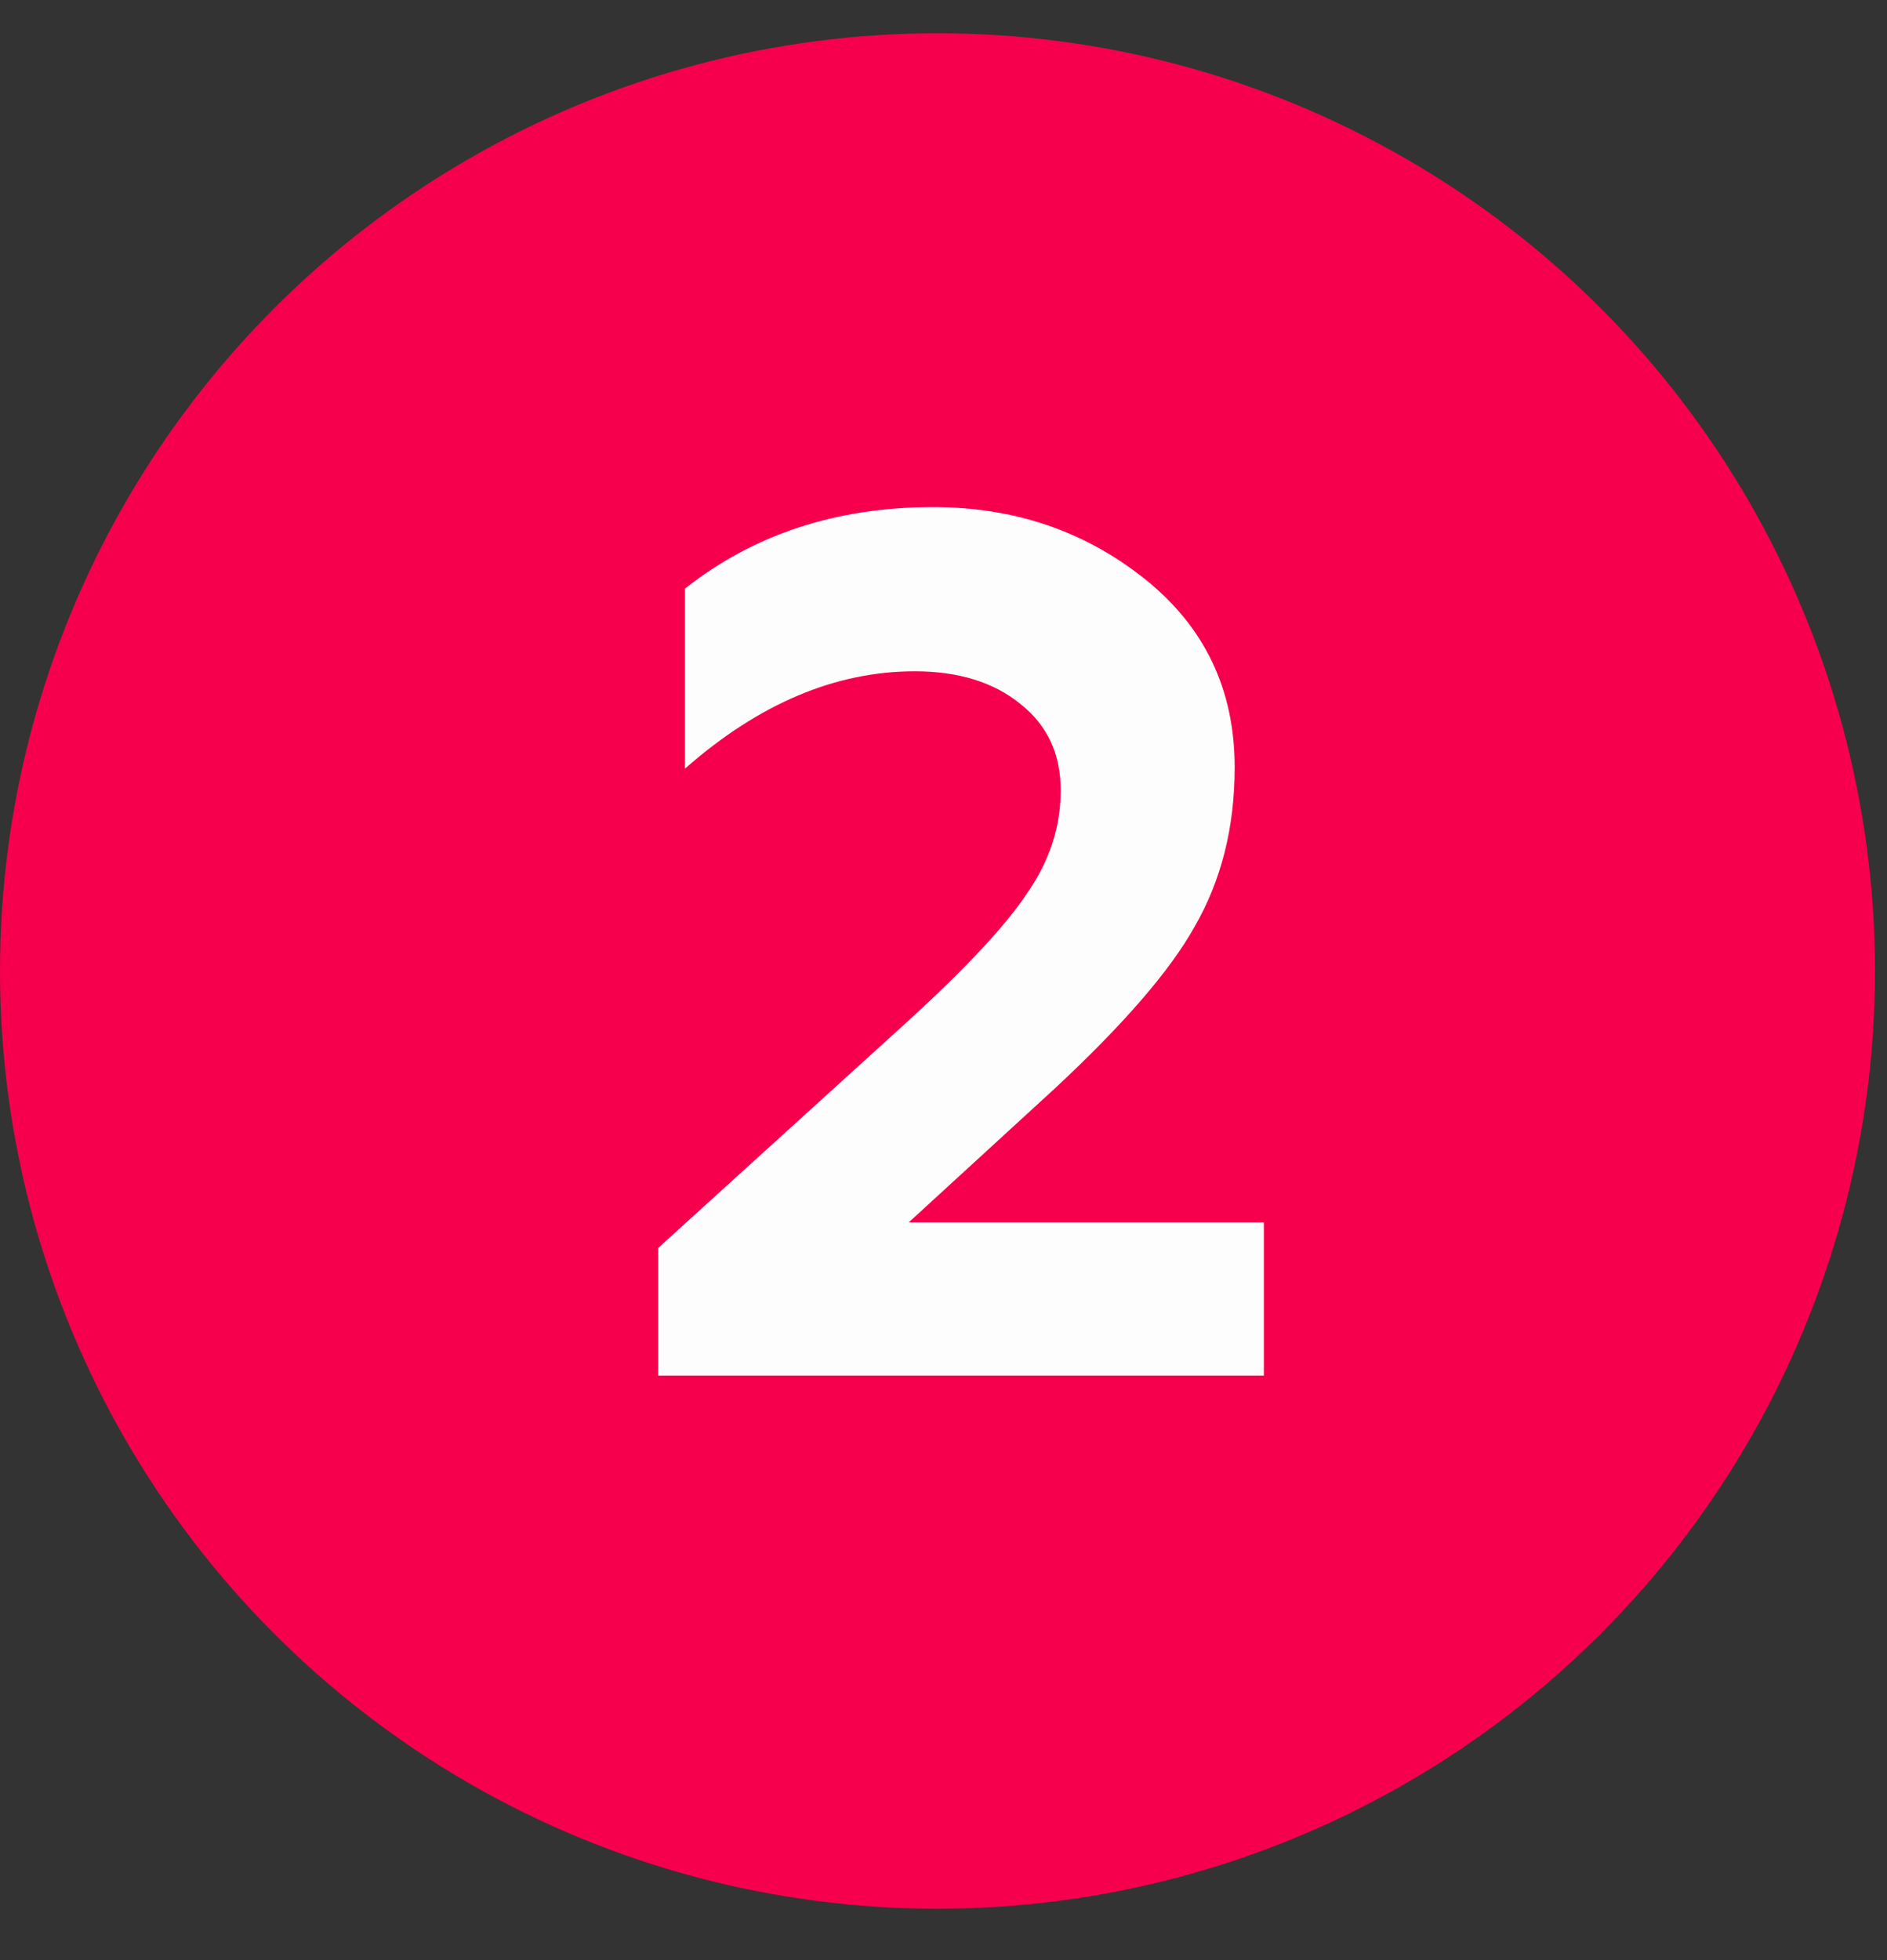
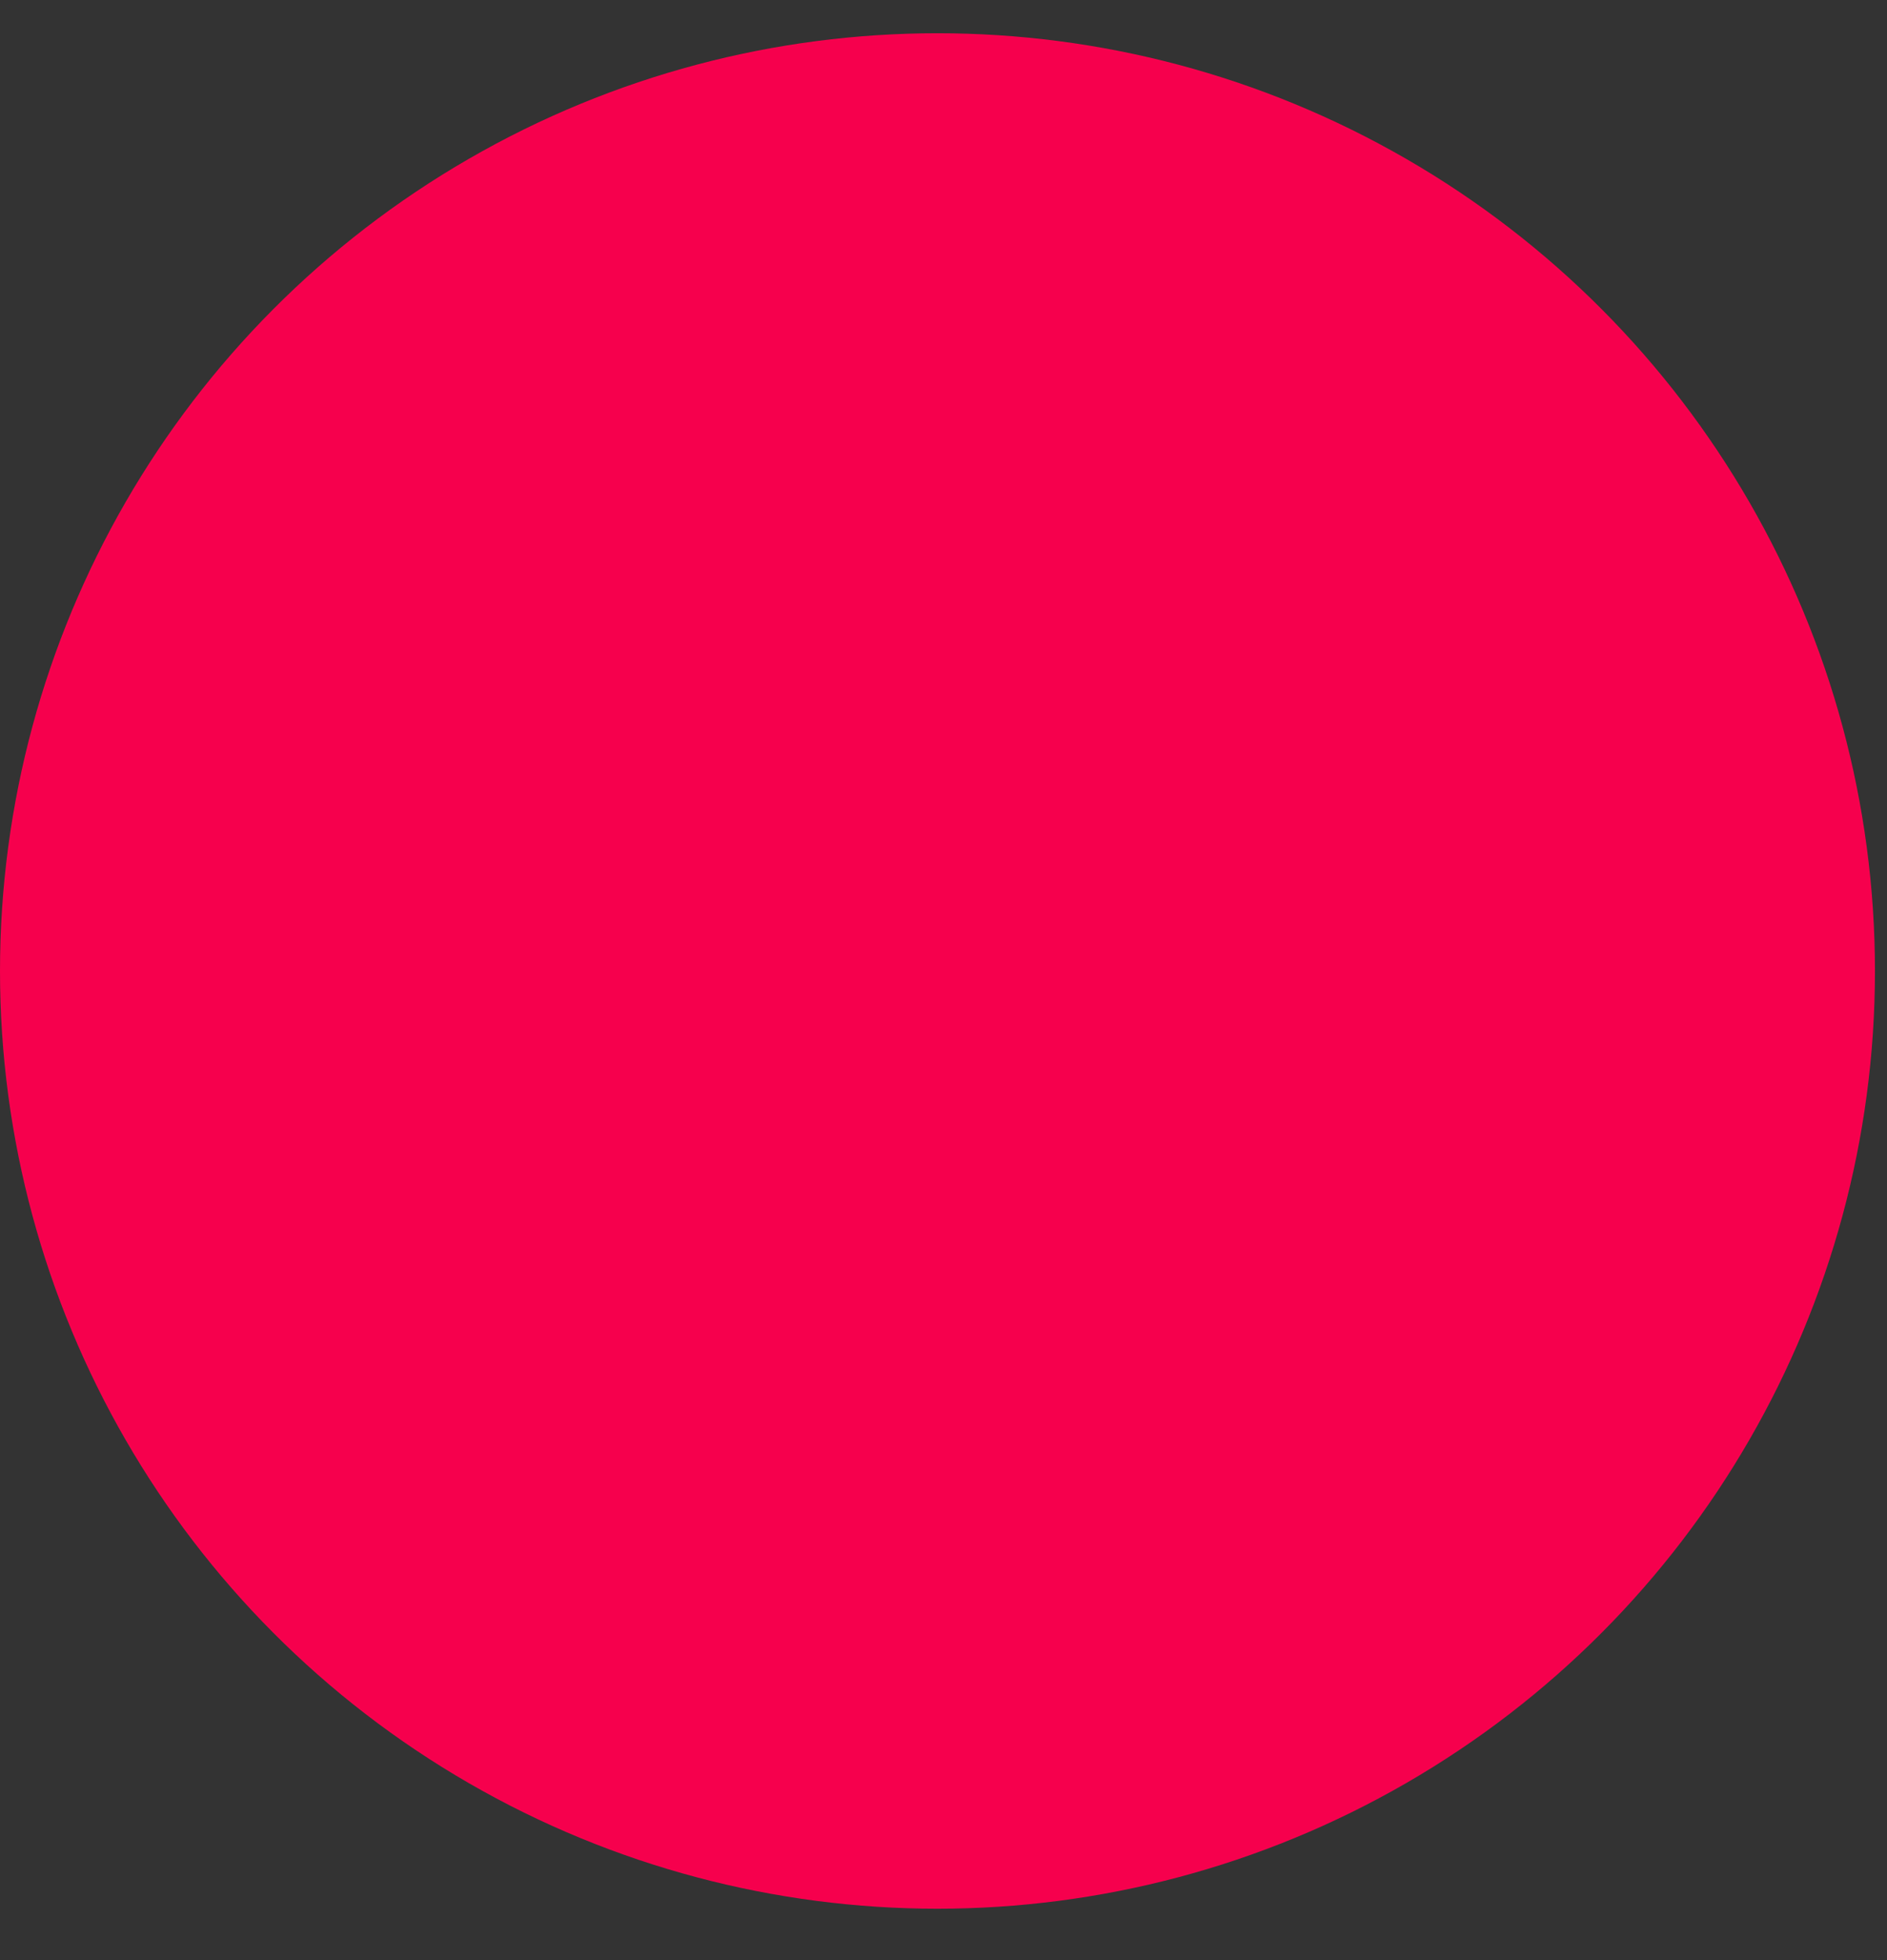
<svg xmlns="http://www.w3.org/2000/svg" width="26" height="27" viewBox="0 0 26 27" fill="none">
  <rect x="0" y="0" width="26" height="27" fill="#333333" stroke="none" />
  <circle cx="12.917" cy="13.375" r="12.917" fill="#F6004D" />
-   <path d="M17.414 18.949H9.069V17.19L12.521 14.056C13.314 13.33 13.856 12.749 14.146 12.313C14.459 11.867 14.615 11.392 14.615 10.889C14.615 10.386 14.431 9.99 14.062 9.699C13.694 9.398 13.208 9.247 12.605 9.247C11.51 9.247 10.454 9.694 9.438 10.588V8.108C10.387 7.359 11.527 6.985 12.856 6.985C13.973 6.985 14.945 7.314 15.772 7.974C16.598 8.633 17.012 9.498 17.012 10.571C17.012 11.398 16.827 12.129 16.459 12.766C16.123 13.369 15.481 14.112 14.532 14.995L12.521 16.838H17.414V18.949Z" fill="#FDFDFD" />
</svg>